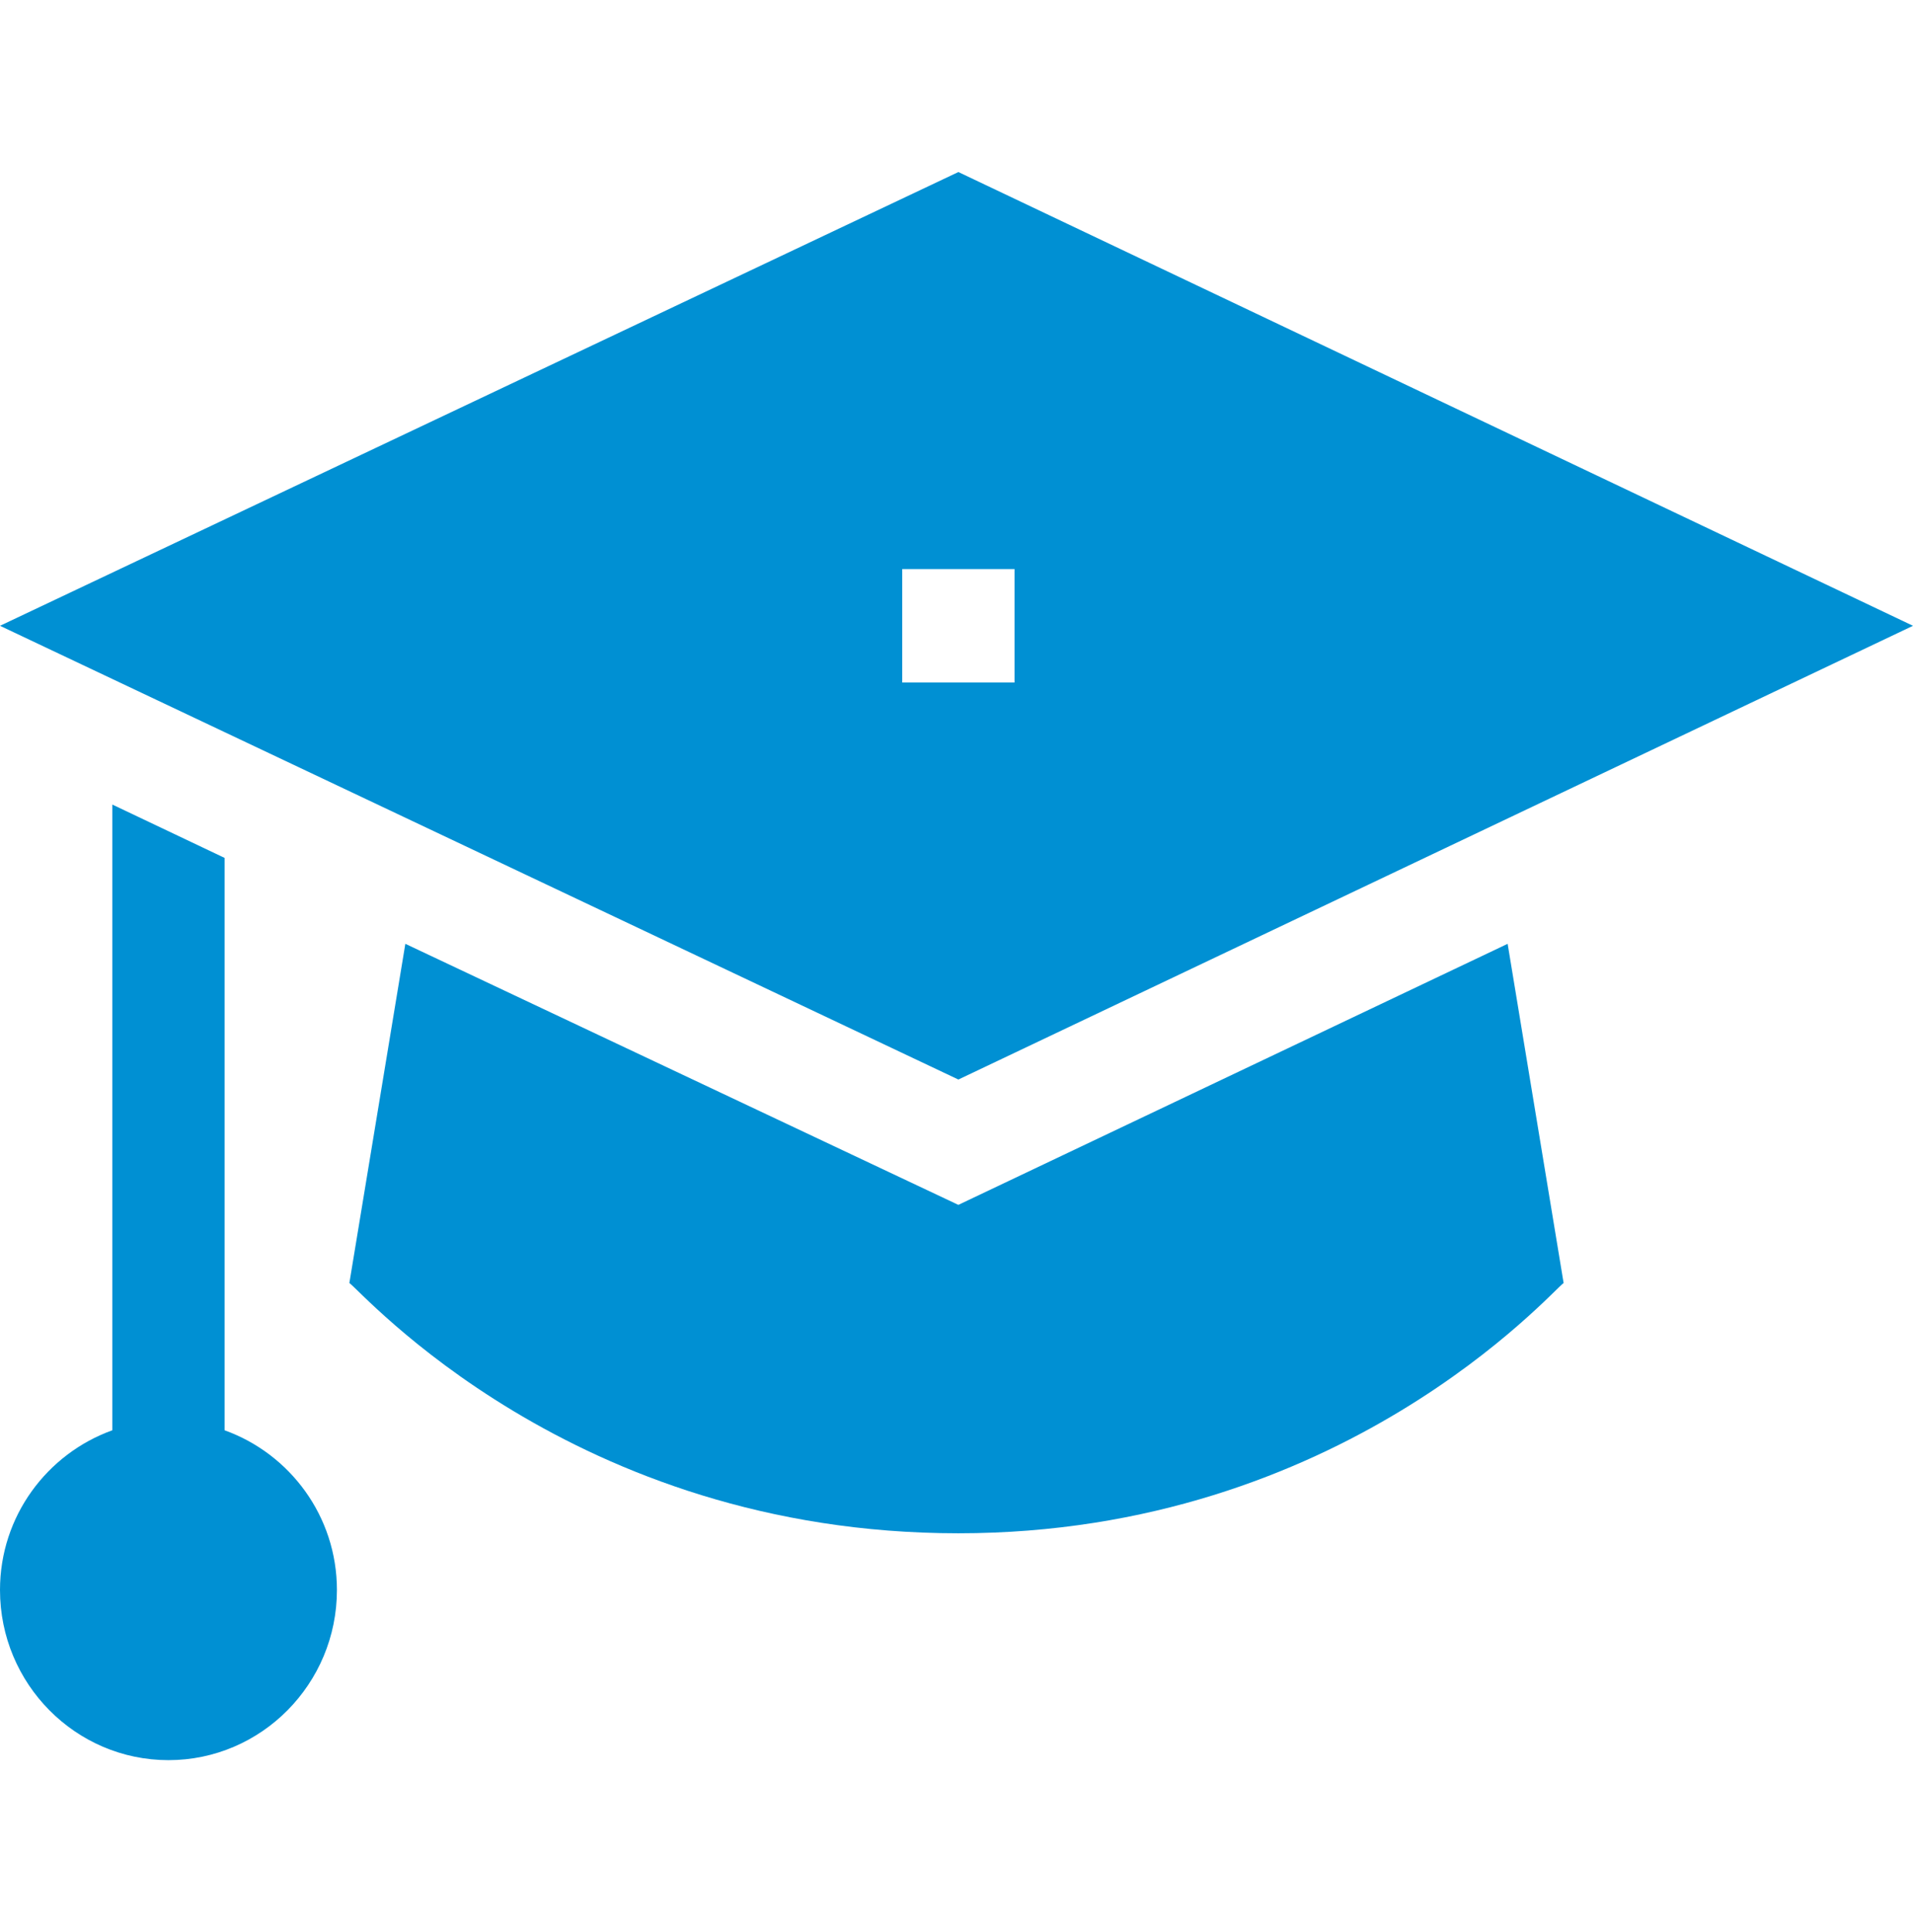
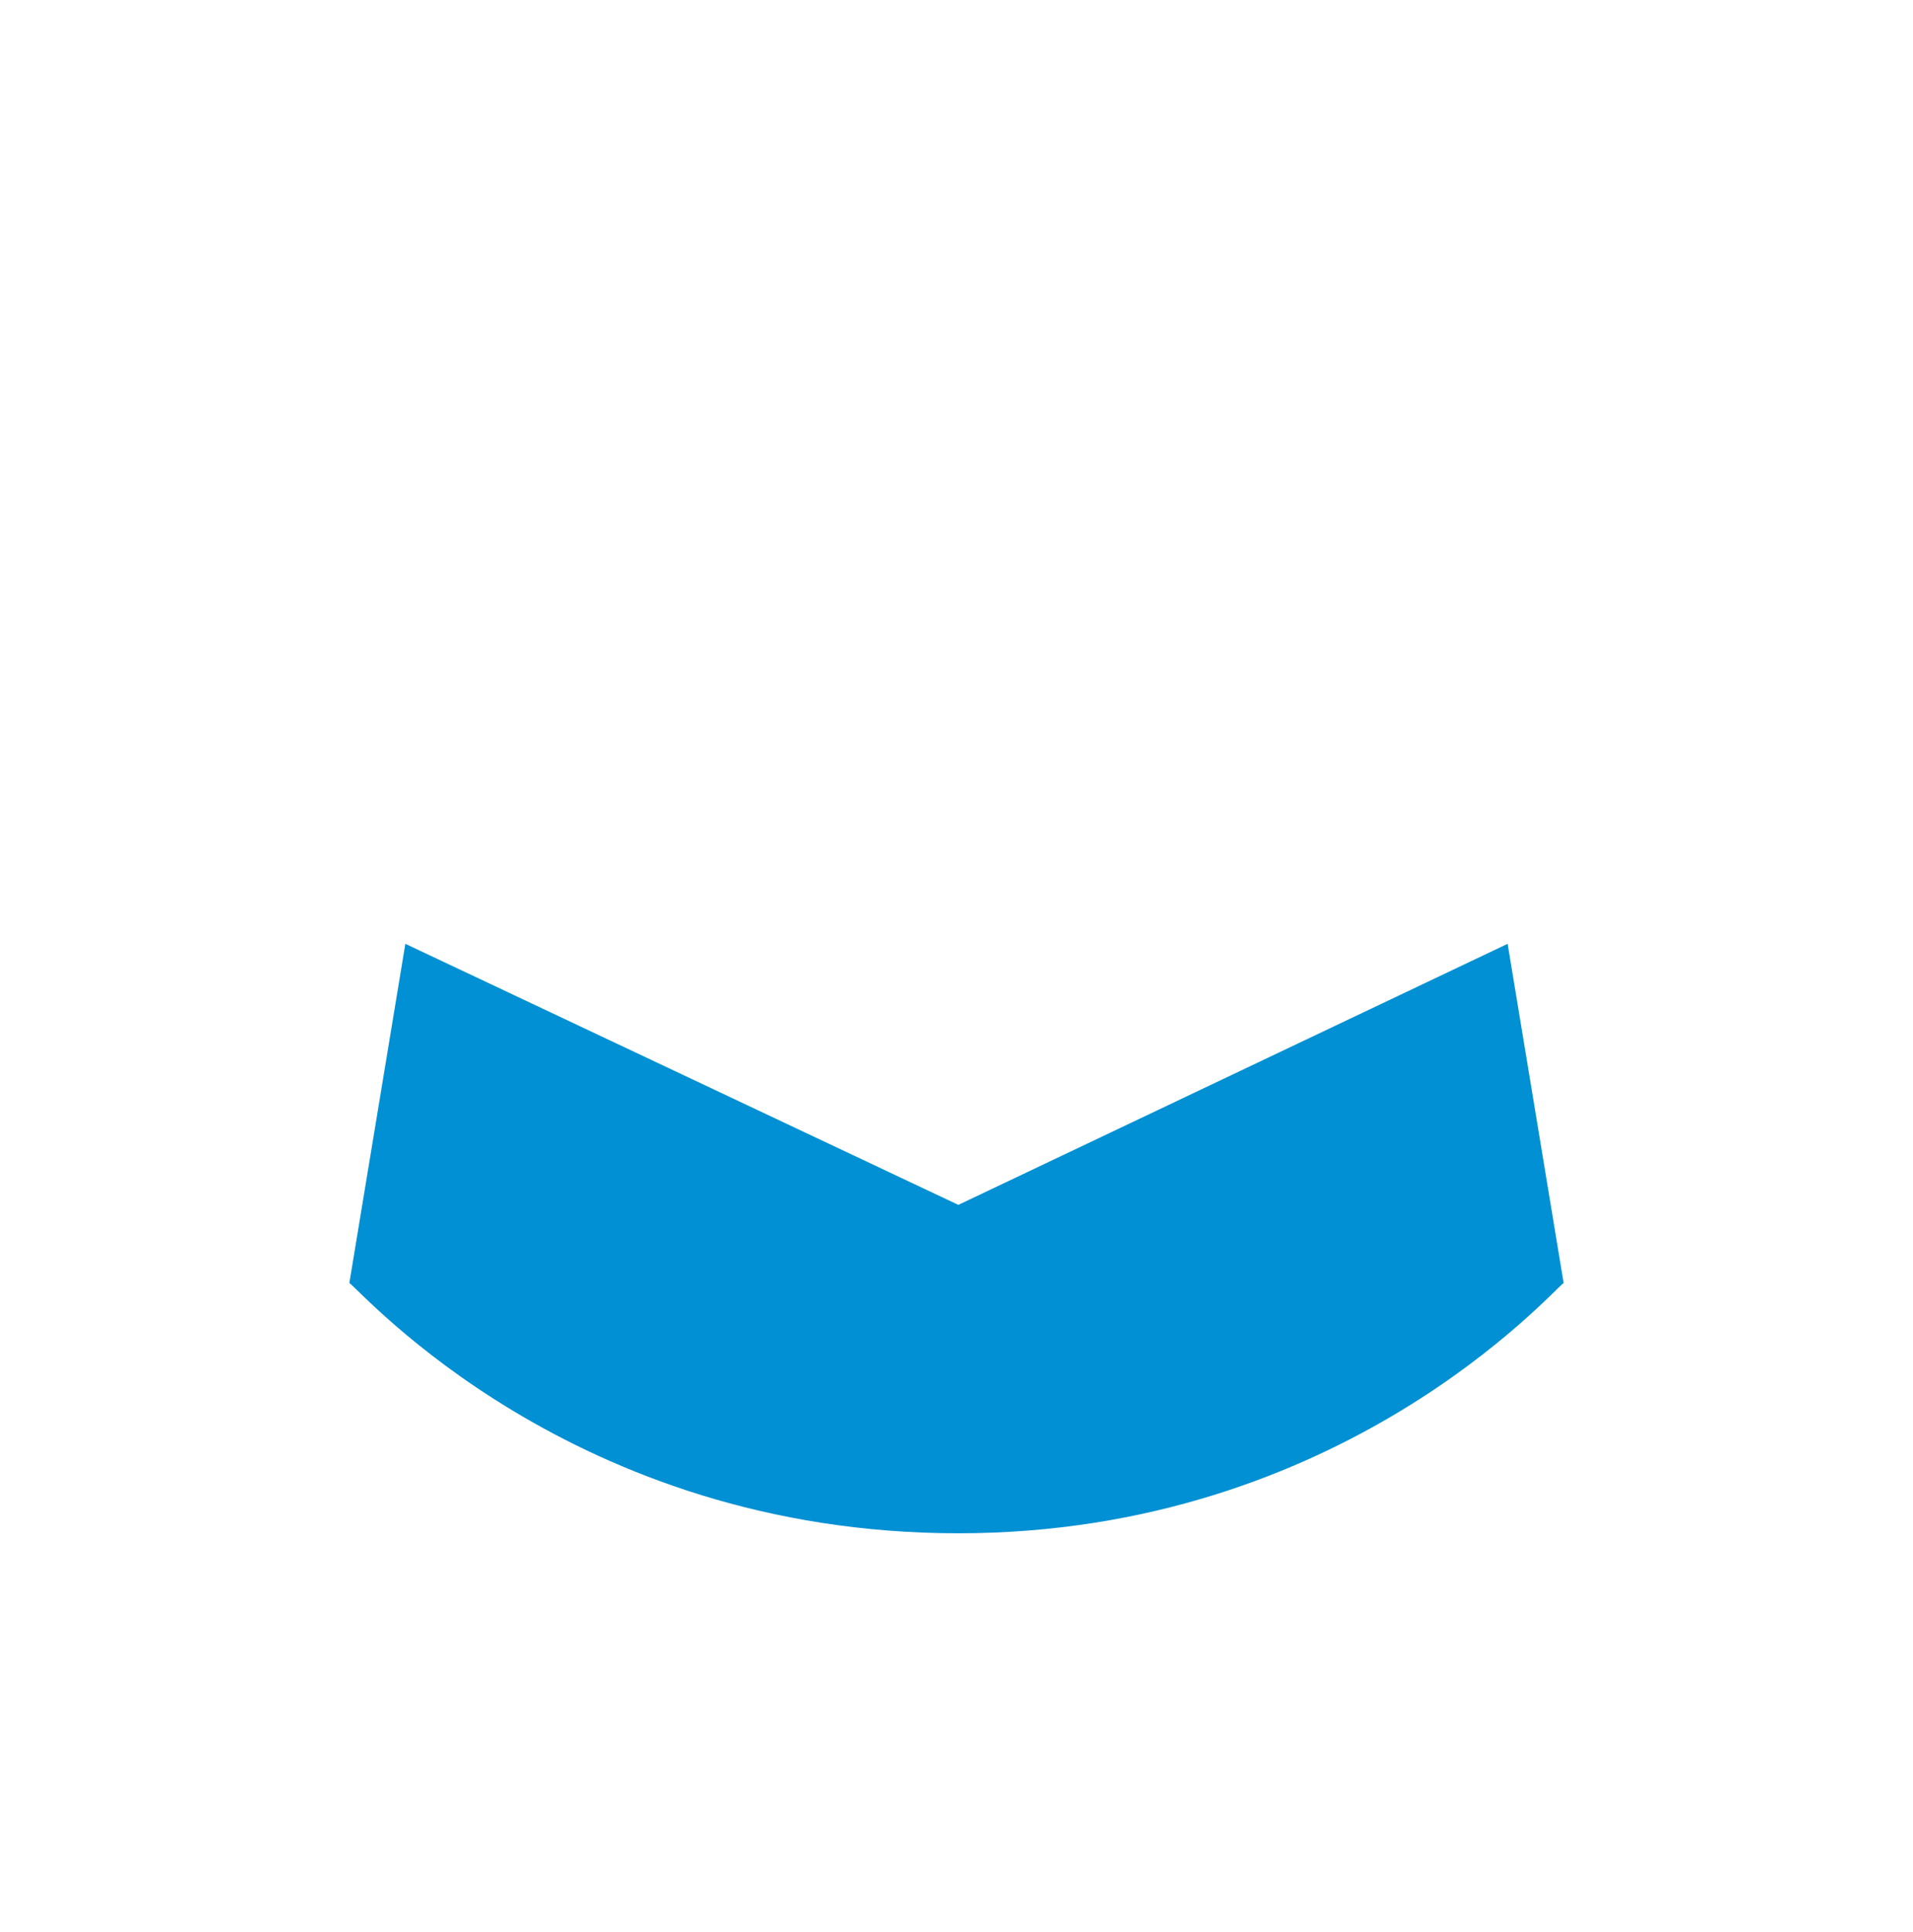
<svg xmlns="http://www.w3.org/2000/svg" width="99" height="100" viewBox="0 0 99 100" fill="none">
-   <path d="M17.436 82.29C17.436 78.468 15 75.24 11.624 74.024V44.401L5.812 41.639V74.024C2.437 75.24 0 78.468 0 82.29C0 87.146 3.911 91.096 8.718 91.096C13.526 91.096 17.436 87.146 17.436 82.29Z" fill="#0090D3" />
  <path d="M80.919 66.403L78.022 48.847L49.596 62.358L20.977 48.847L18.08 66.403C18.687 66.793 29.595 79.355 49.596 79.355C69.453 79.355 80.338 66.776 80.919 66.403Z" fill="#0090D3" />
-   <path d="M0 32.388L49.597 55.871L99 32.388L49.597 8.904L0 32.388ZM52.503 35.323H46.691V29.452H52.503V35.323Z" fill="#0090D3" />
</svg>